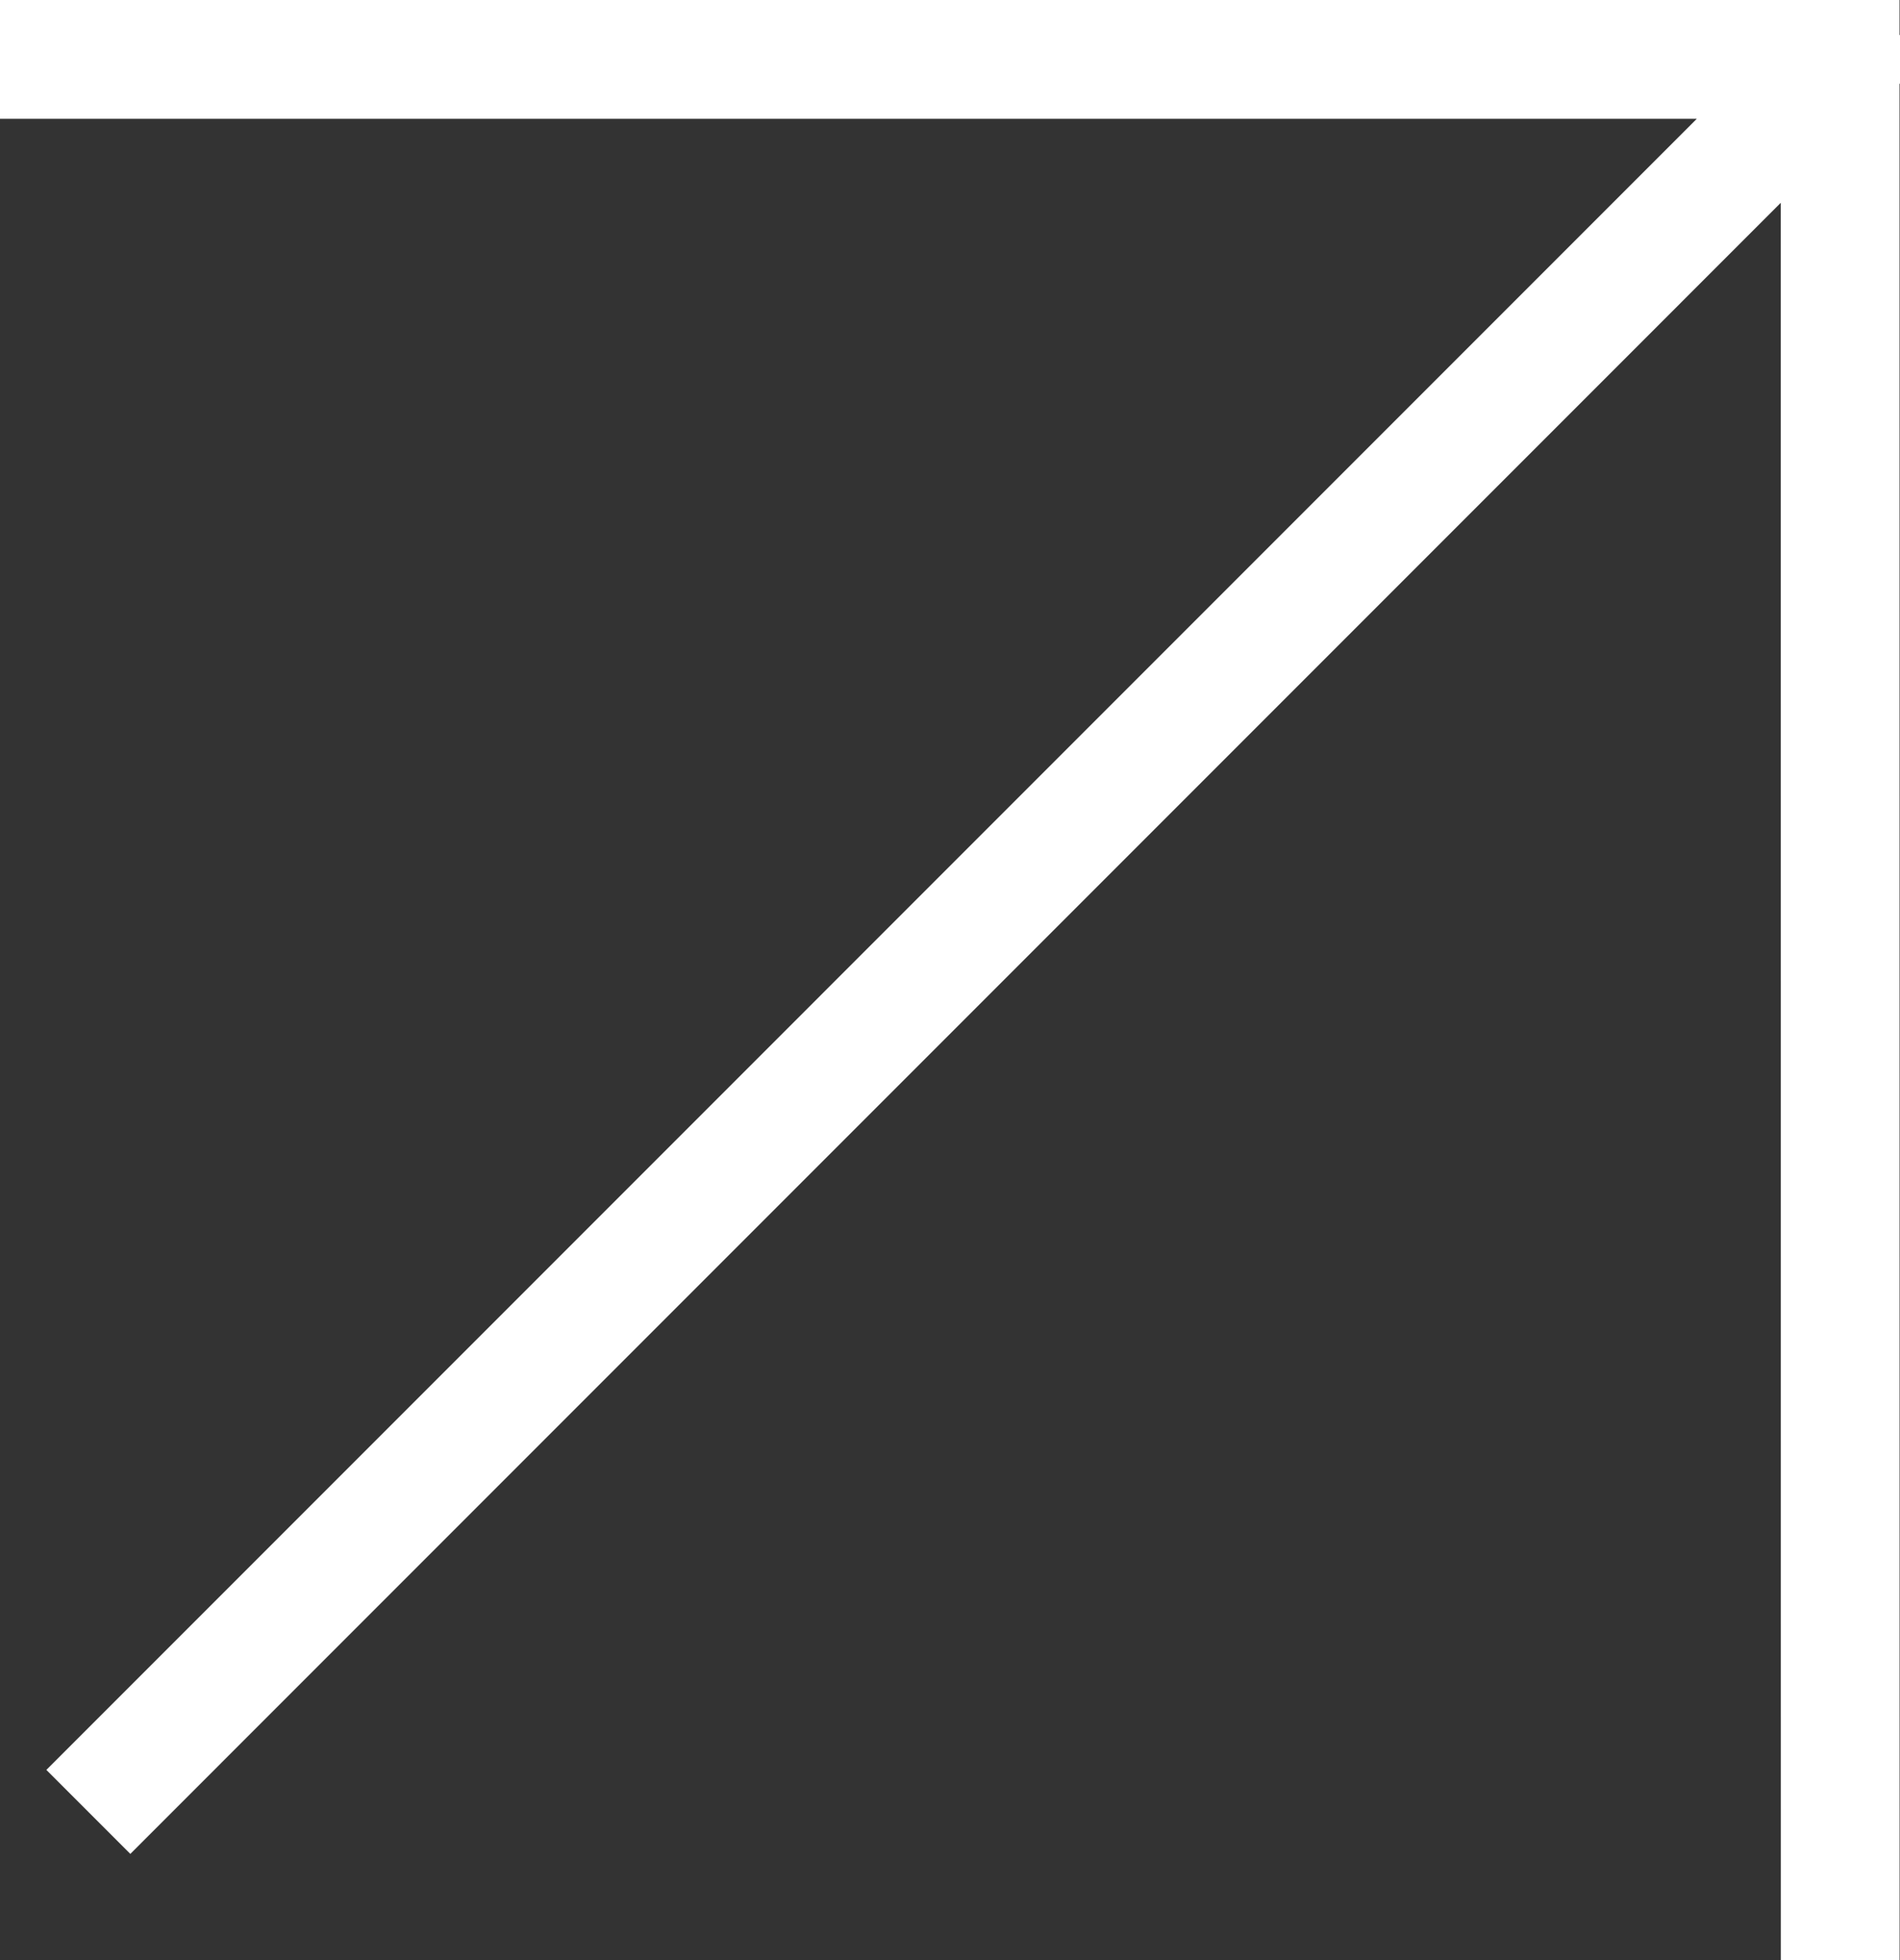
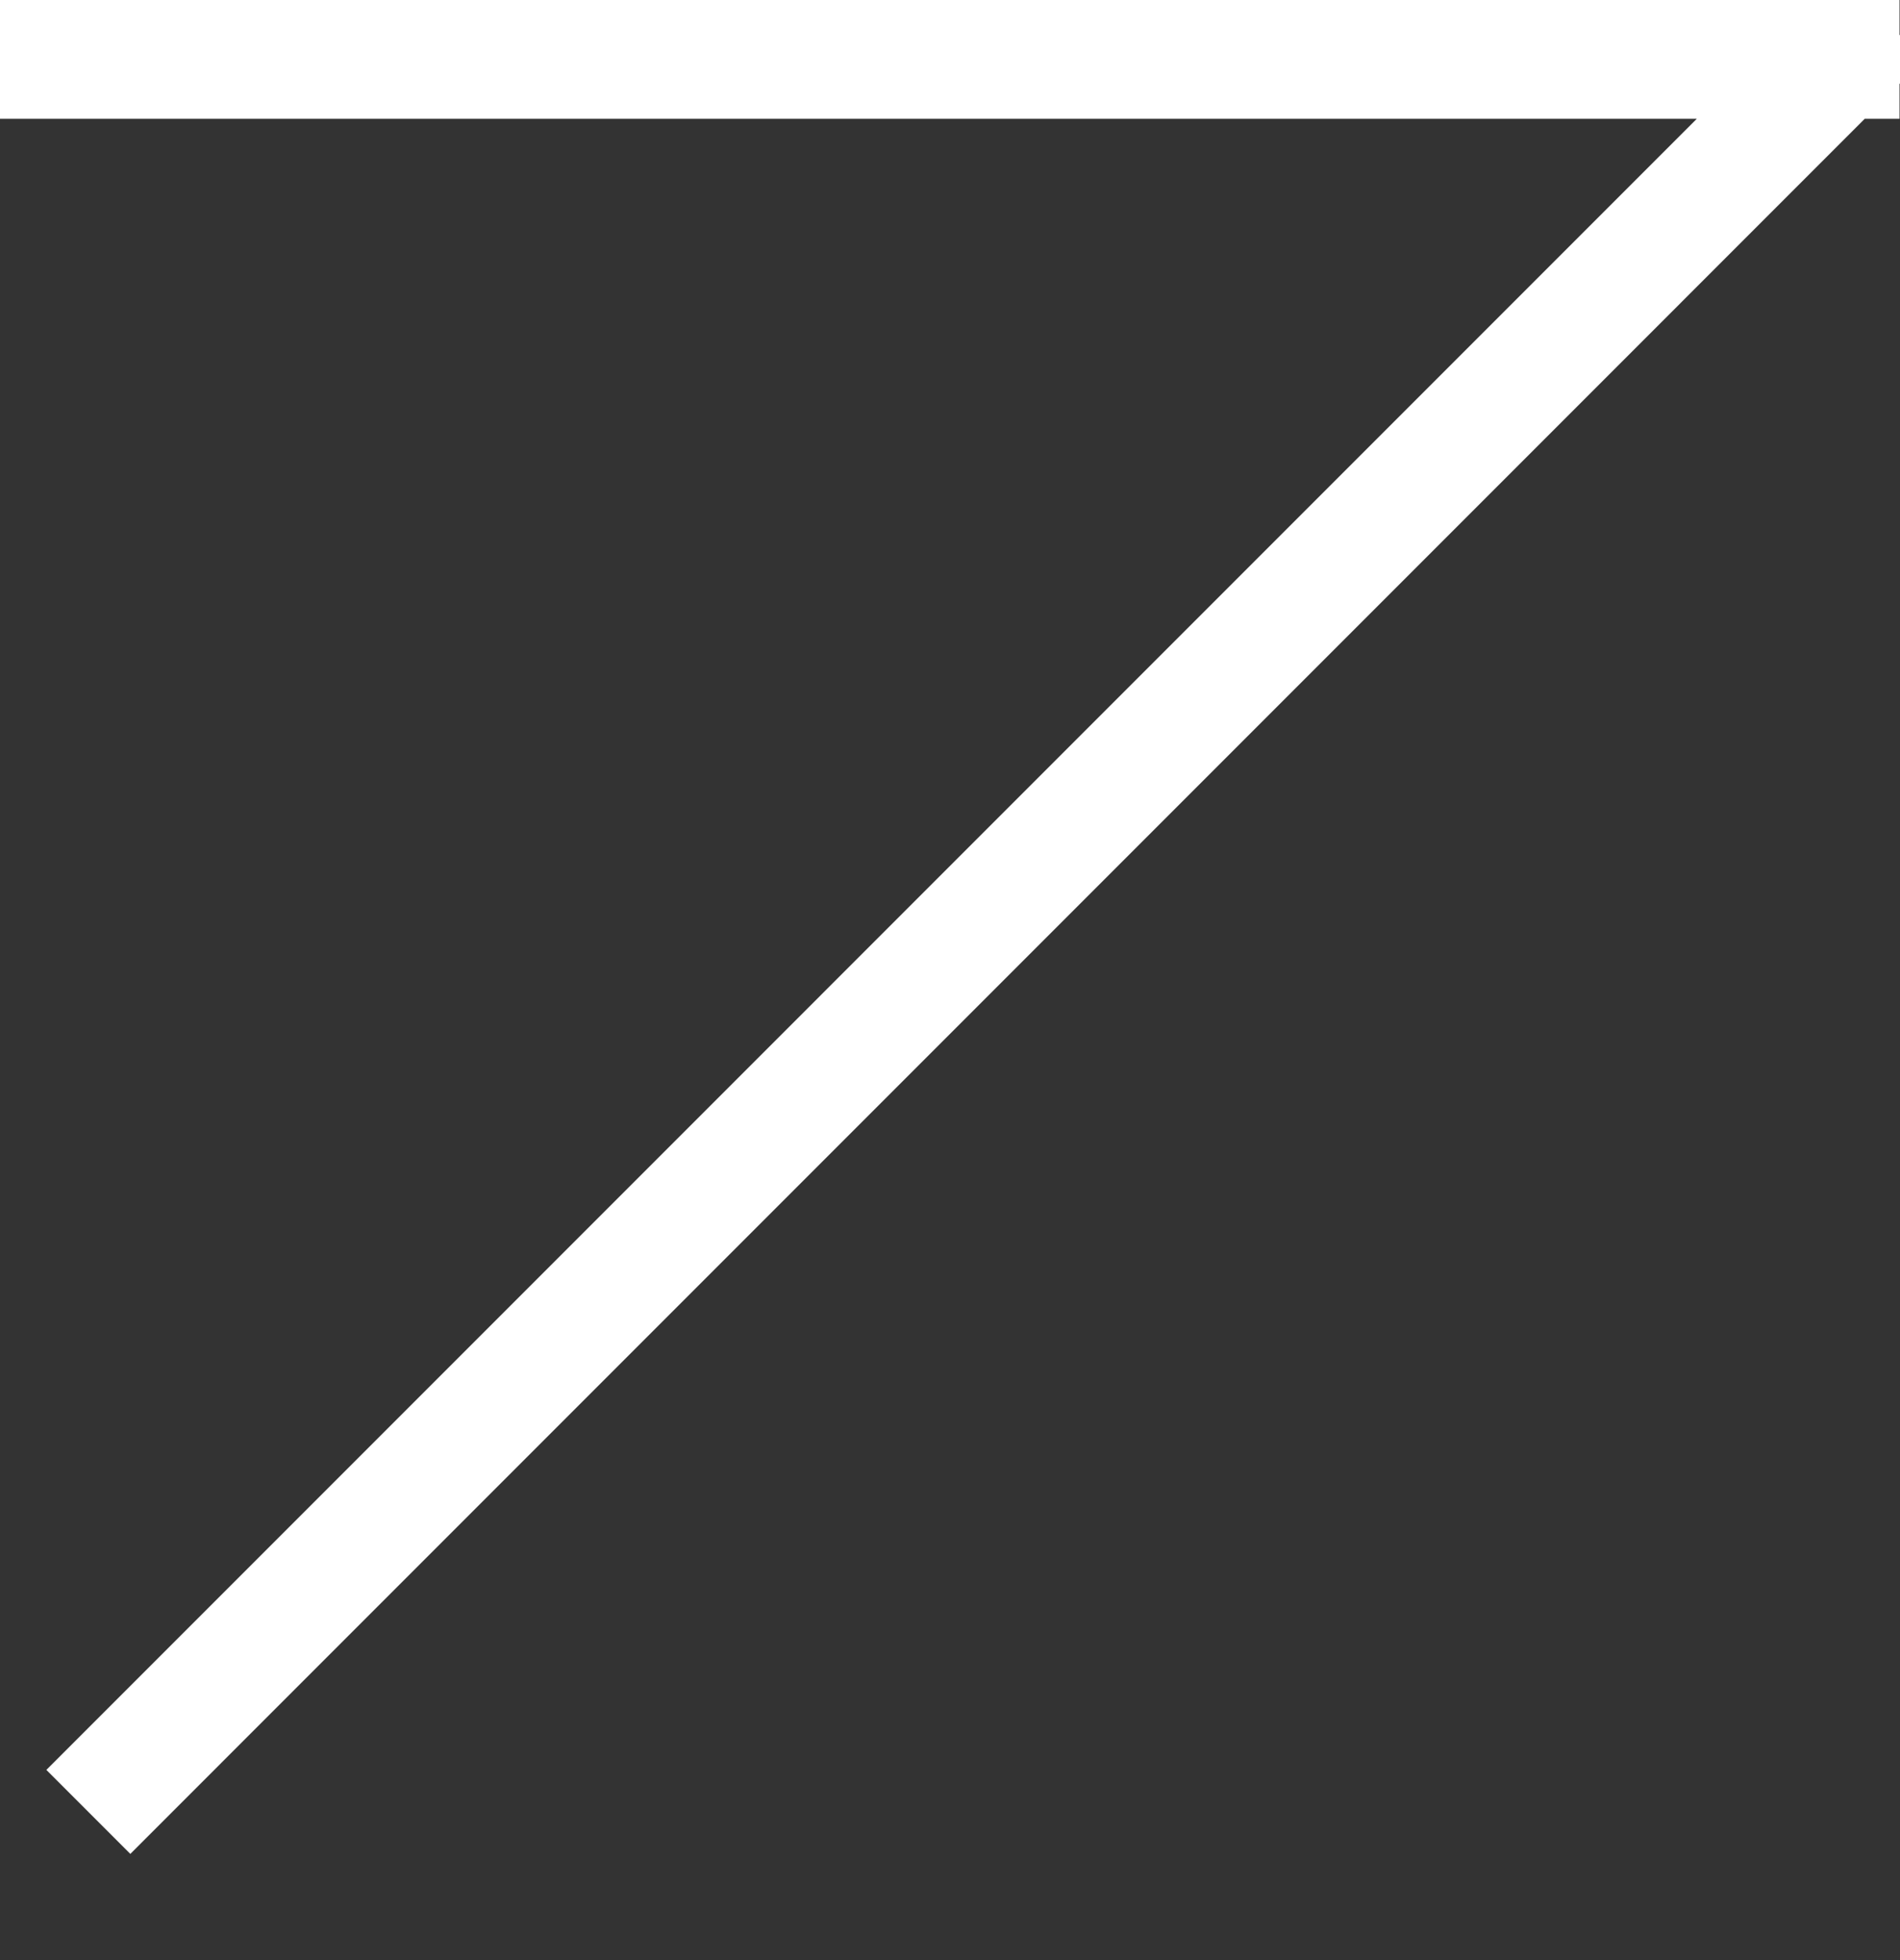
<svg xmlns="http://www.w3.org/2000/svg" width="32" height="33" viewBox="0 0 32 33" fill="none">
  <rect x="0" y="0" width="32" height="33" fill="#333333" stroke="none" />
-   <path d="M30.993 32L30.992 1M30.992 1L1 1M30.992 1L2.195 29.798" stroke="white" stroke-width="2" stroke-miterlimit="10" stroke-linecap="square" />
+   <path d="M30.993 32M30.992 1L1 1M30.992 1L2.195 29.798" stroke="white" stroke-width="2" stroke-miterlimit="10" stroke-linecap="square" />
</svg>